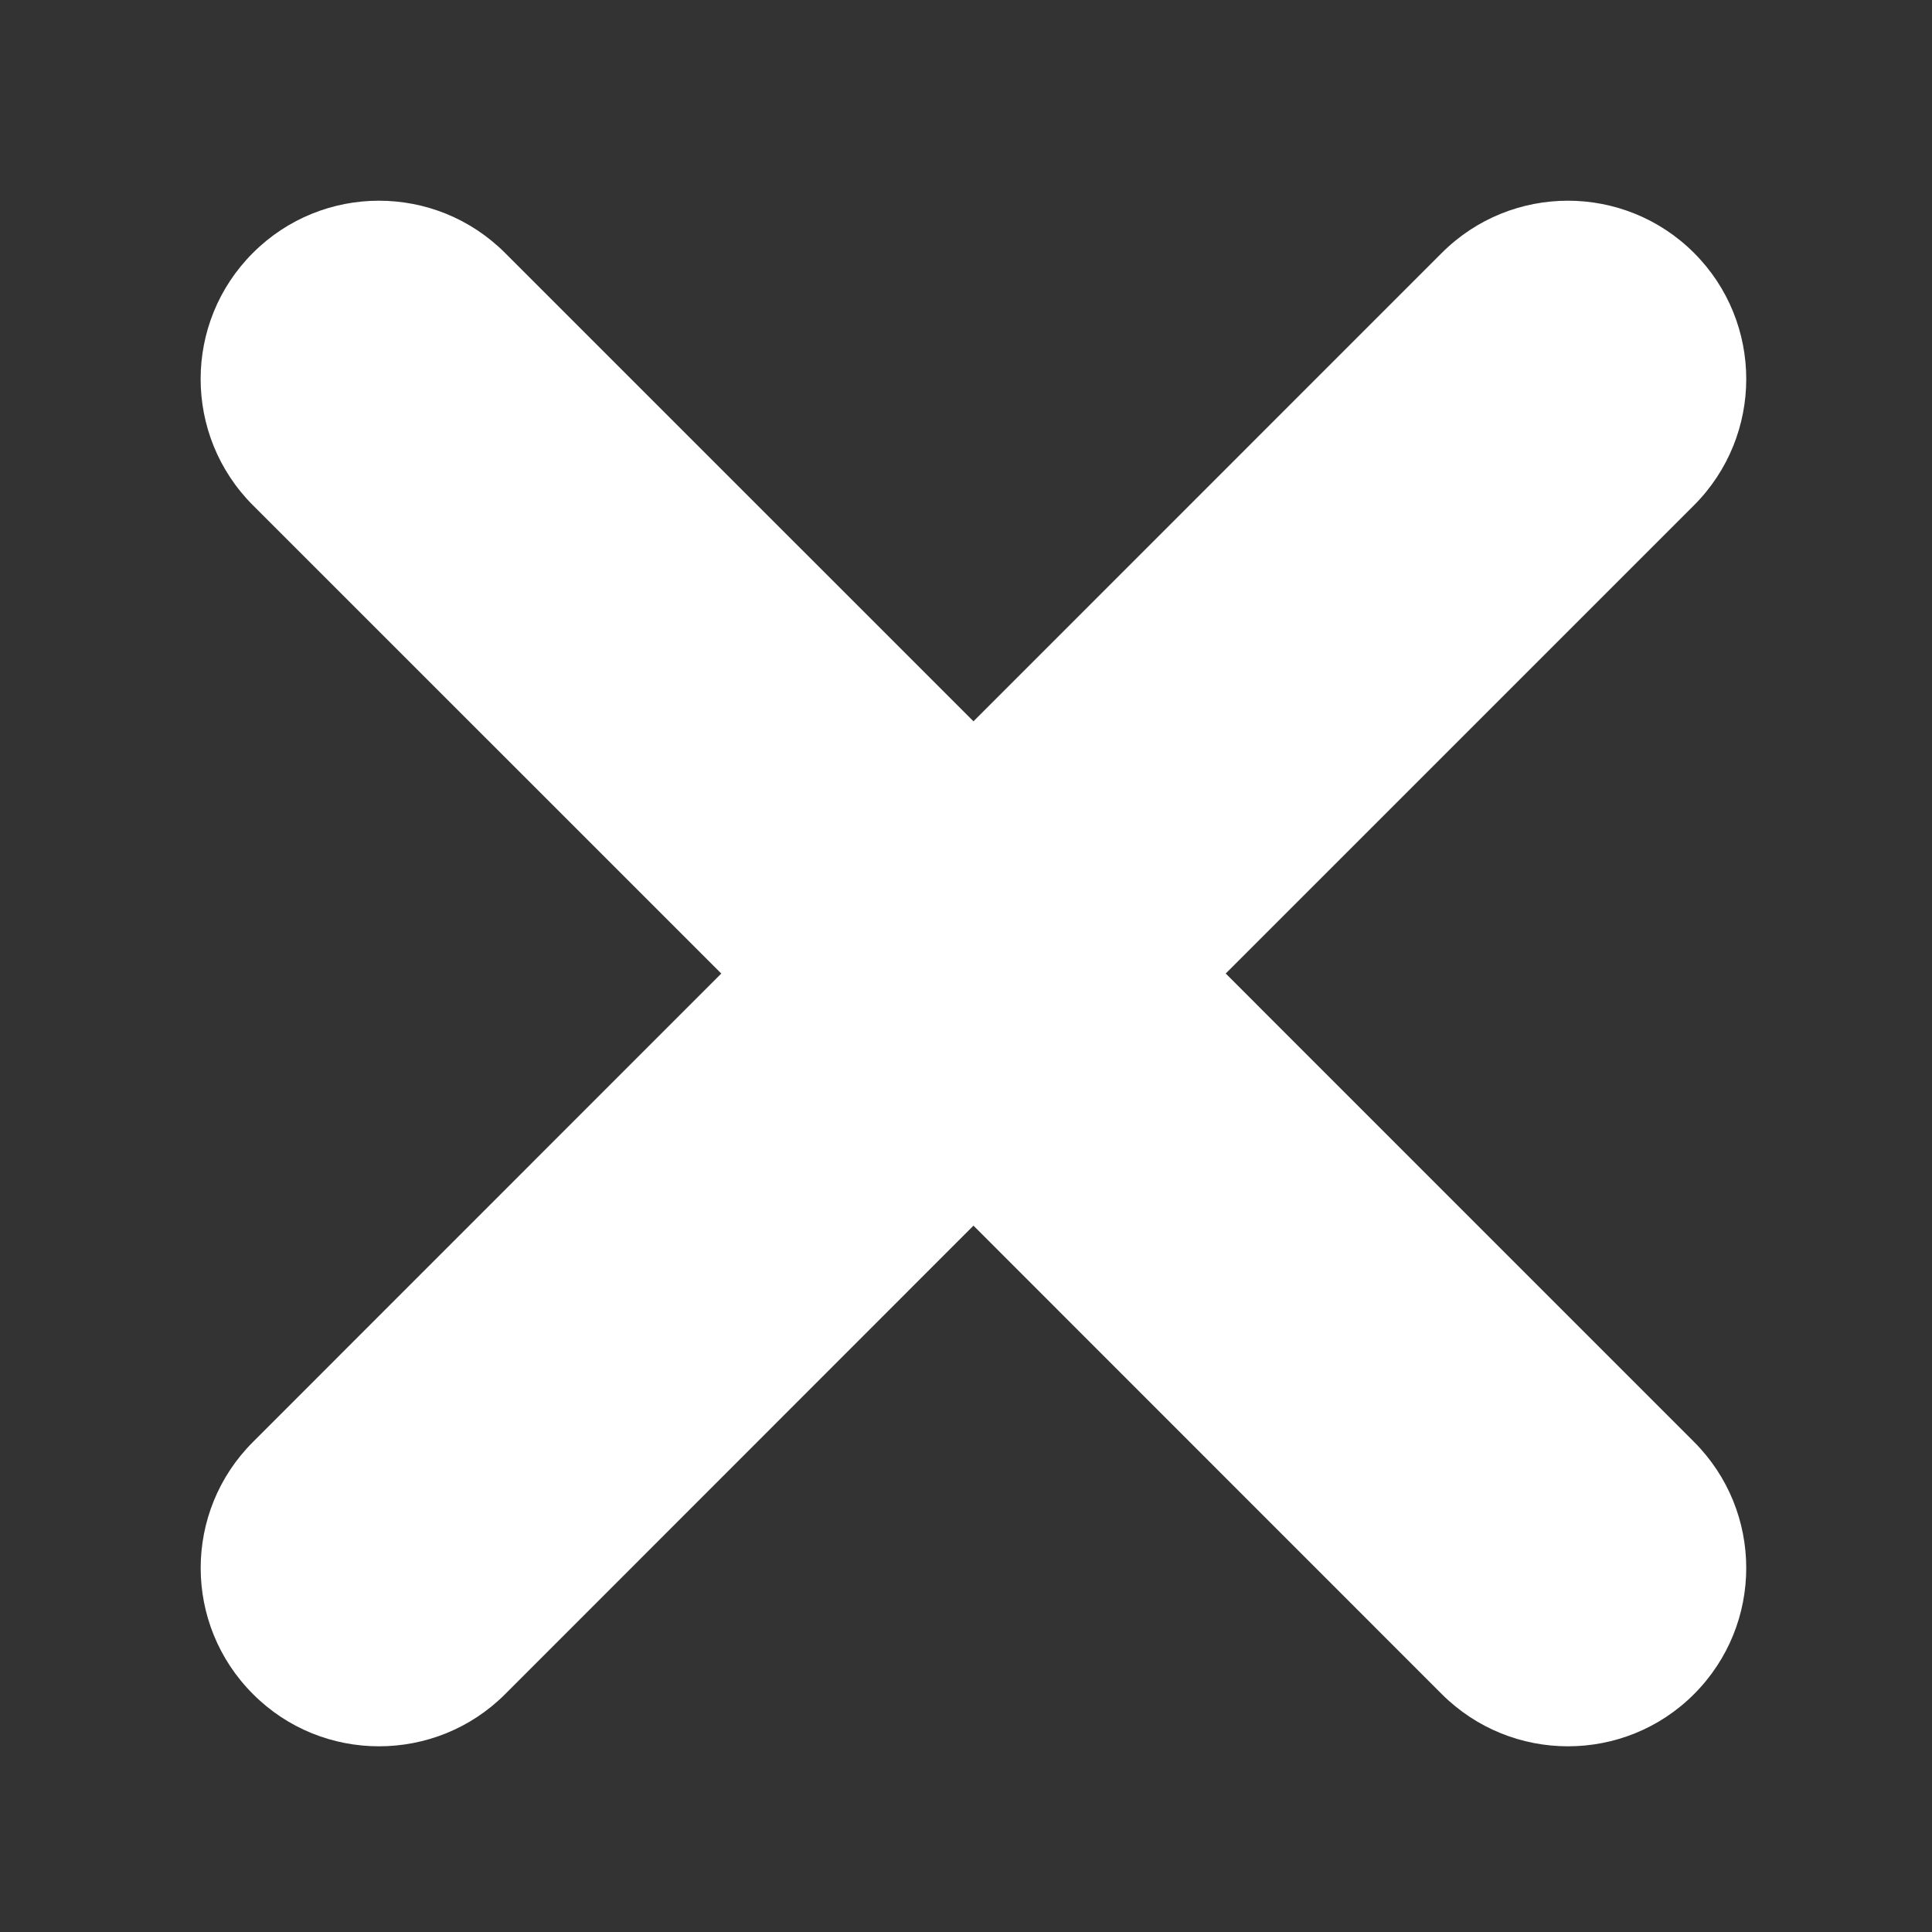
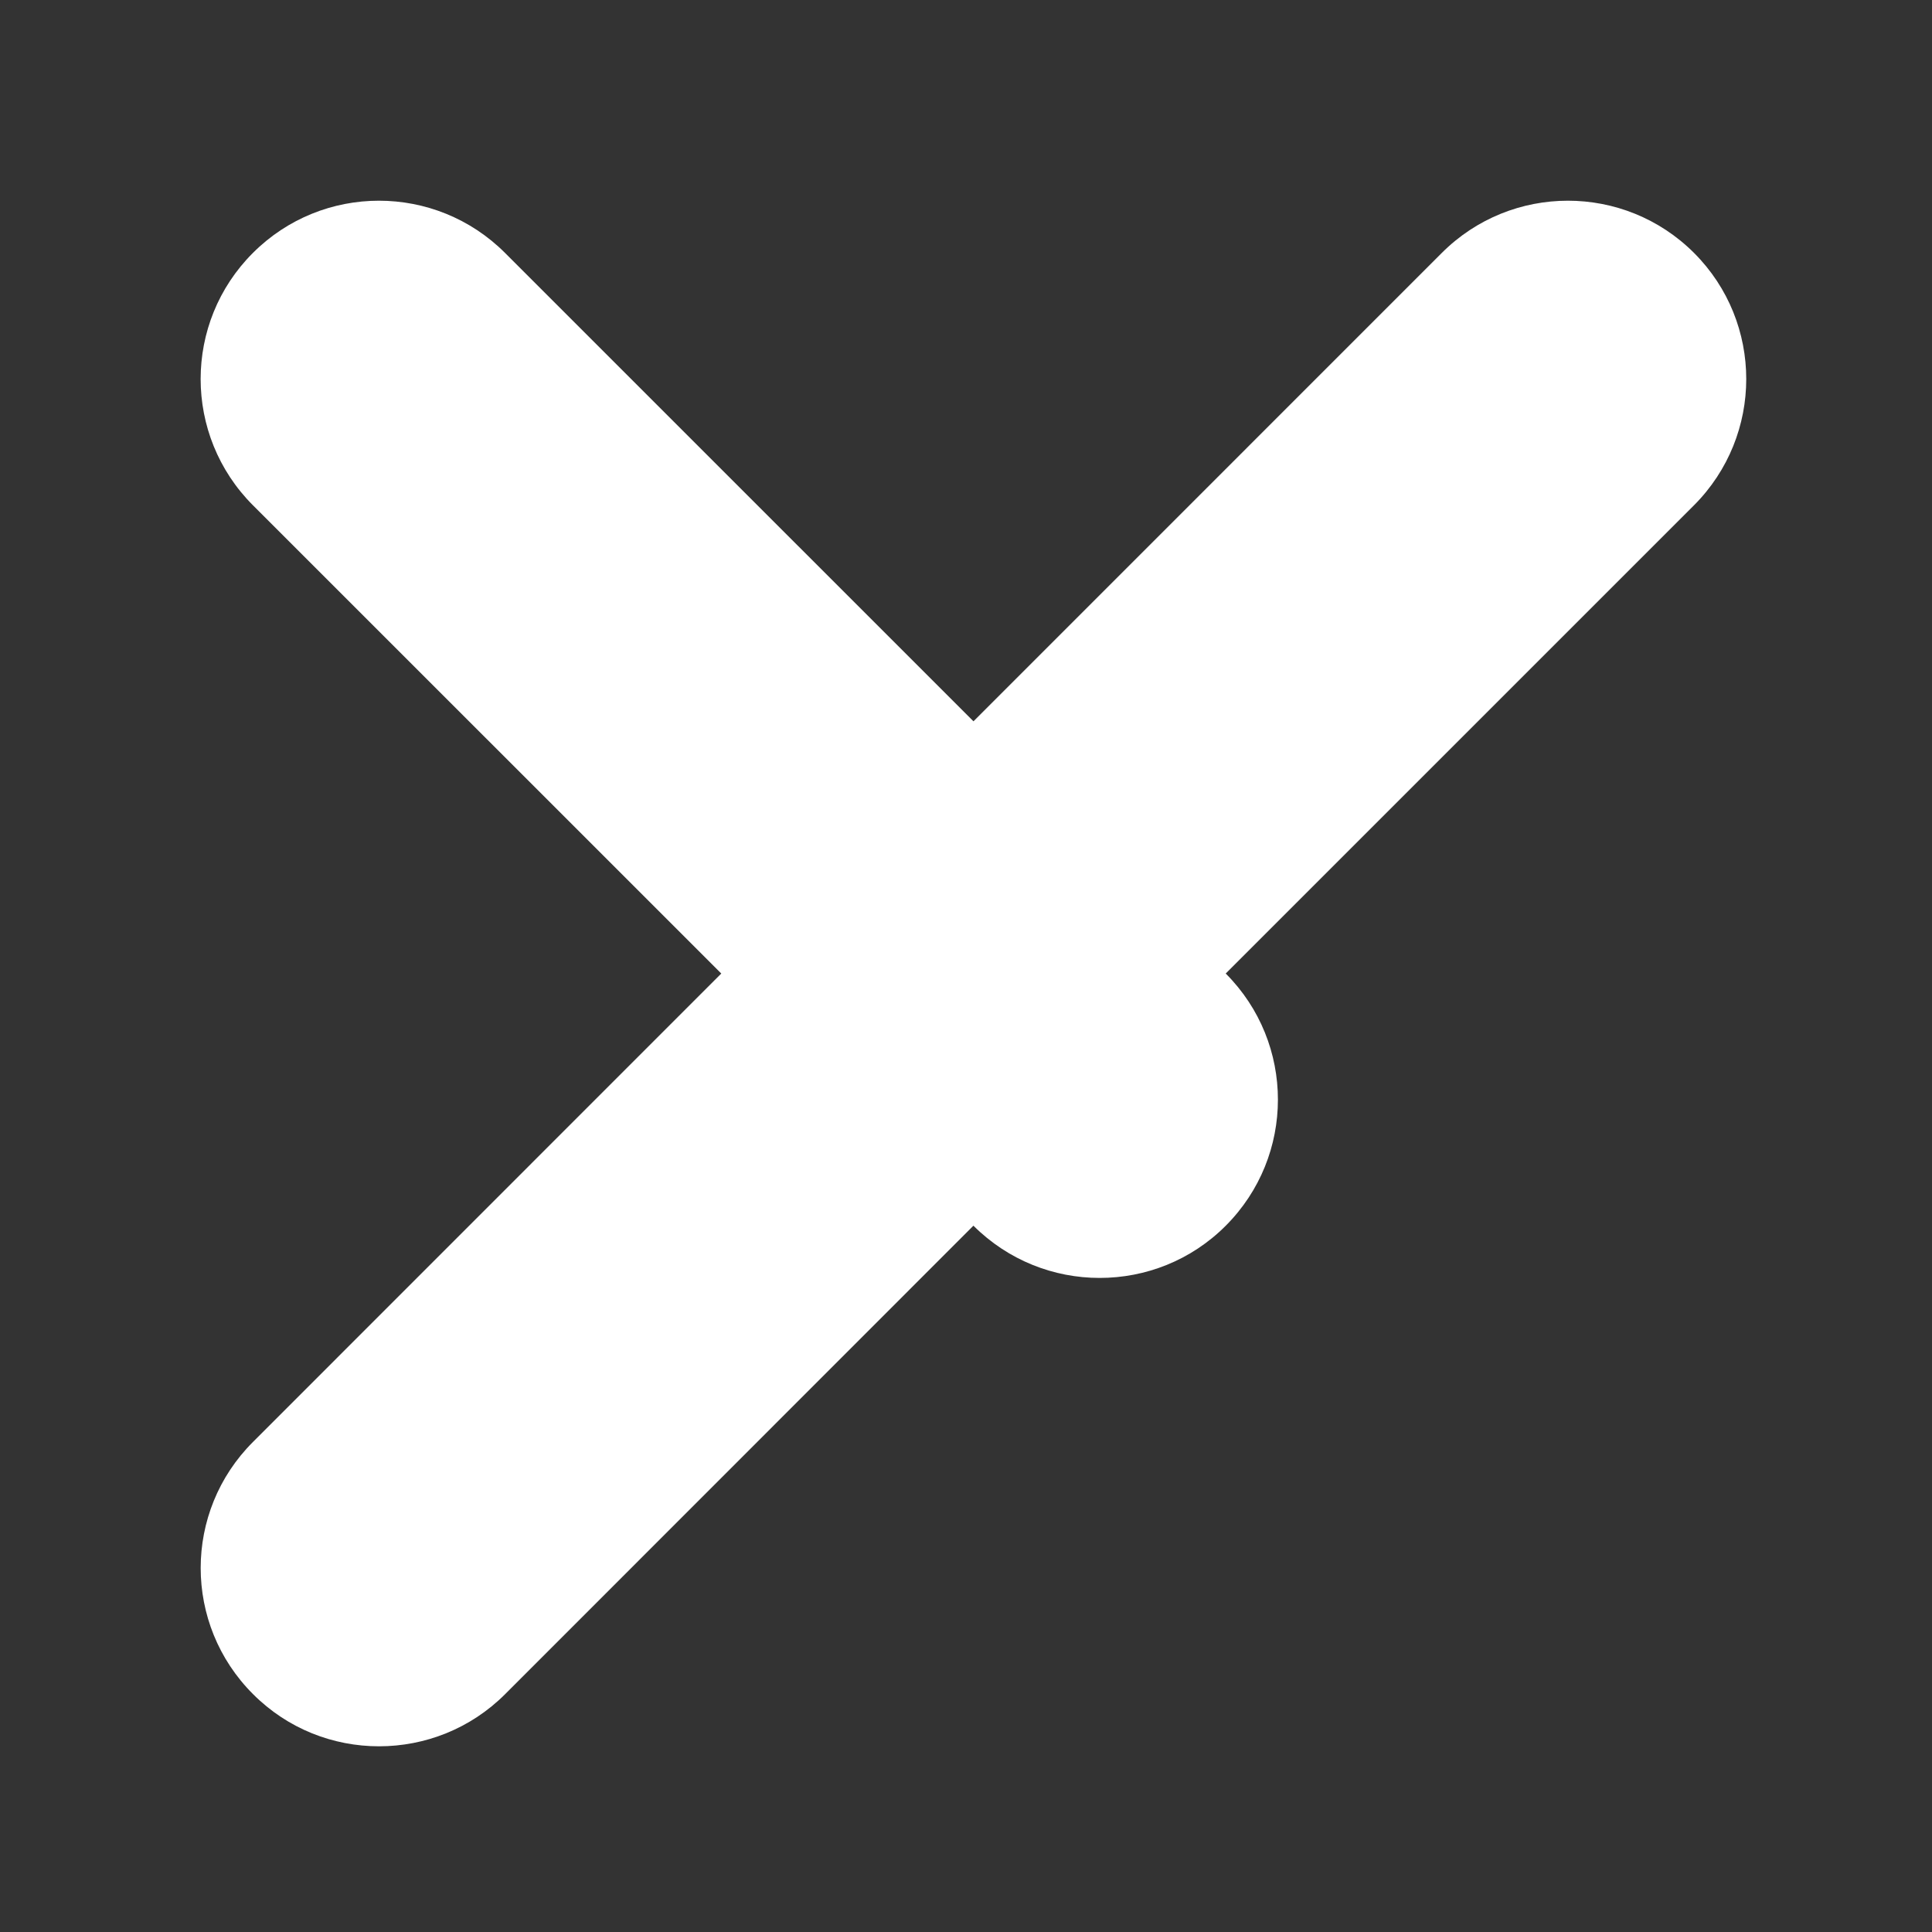
<svg xmlns="http://www.w3.org/2000/svg" version="1.1" id="レイヤー_1" x="0px" y="0px" width="141.732px" height="141.732px" viewBox="0 0 141.732 141.732" enable-background="new 0 0 141.732 141.732" xml:space="preserve">
  <rect x="0" y="0" width="141.732" height="141.732" fill="#333333" stroke="none" />
-   <path fill="#FFFFFF" d="M124.275,37.065L89.919,71.418l34.356,34.36c5.106,5.108,5.106,13.391,0,18.503  c-2.551,2.557-5.897,3.828-9.248,3.828c-3.347,0-6.691-1.271-9.256-3.828L71.414,89.913l-34.355,34.368  c-2.557,2.557-5.906,3.828-9.254,3.828c-3.348,0-6.693-1.271-9.243-3.828c-5.12-5.112-5.12-13.395,0-18.503l34.351-34.36  L18.553,37.065c-5.112-5.121-5.112-13.403,0-18.51c5.106-5.108,13.389-5.108,18.497,0l34.364,34.361l34.357-34.361  c5.109-5.108,13.393-5.108,18.504,0C129.382,23.662,129.382,31.944,124.275,37.065L124.275,37.065z M124.275,37.065" />
-   <rect x="1.698" y="2" fill="none" width="141.732" height="141.732" />
+   <path fill="#FFFFFF" d="M124.275,37.065L89.919,71.418c5.106,5.108,5.106,13.391,0,18.503  c-2.551,2.557-5.897,3.828-9.248,3.828c-3.347,0-6.691-1.271-9.256-3.828L71.414,89.913l-34.355,34.368  c-2.557,2.557-5.906,3.828-9.254,3.828c-3.348,0-6.693-1.271-9.243-3.828c-5.12-5.112-5.12-13.395,0-18.503l34.351-34.36  L18.553,37.065c-5.112-5.121-5.112-13.403,0-18.51c5.106-5.108,13.389-5.108,18.497,0l34.364,34.361l34.357-34.361  c5.109-5.108,13.393-5.108,18.504,0C129.382,23.662,129.382,31.944,124.275,37.065L124.275,37.065z M124.275,37.065" />
</svg>